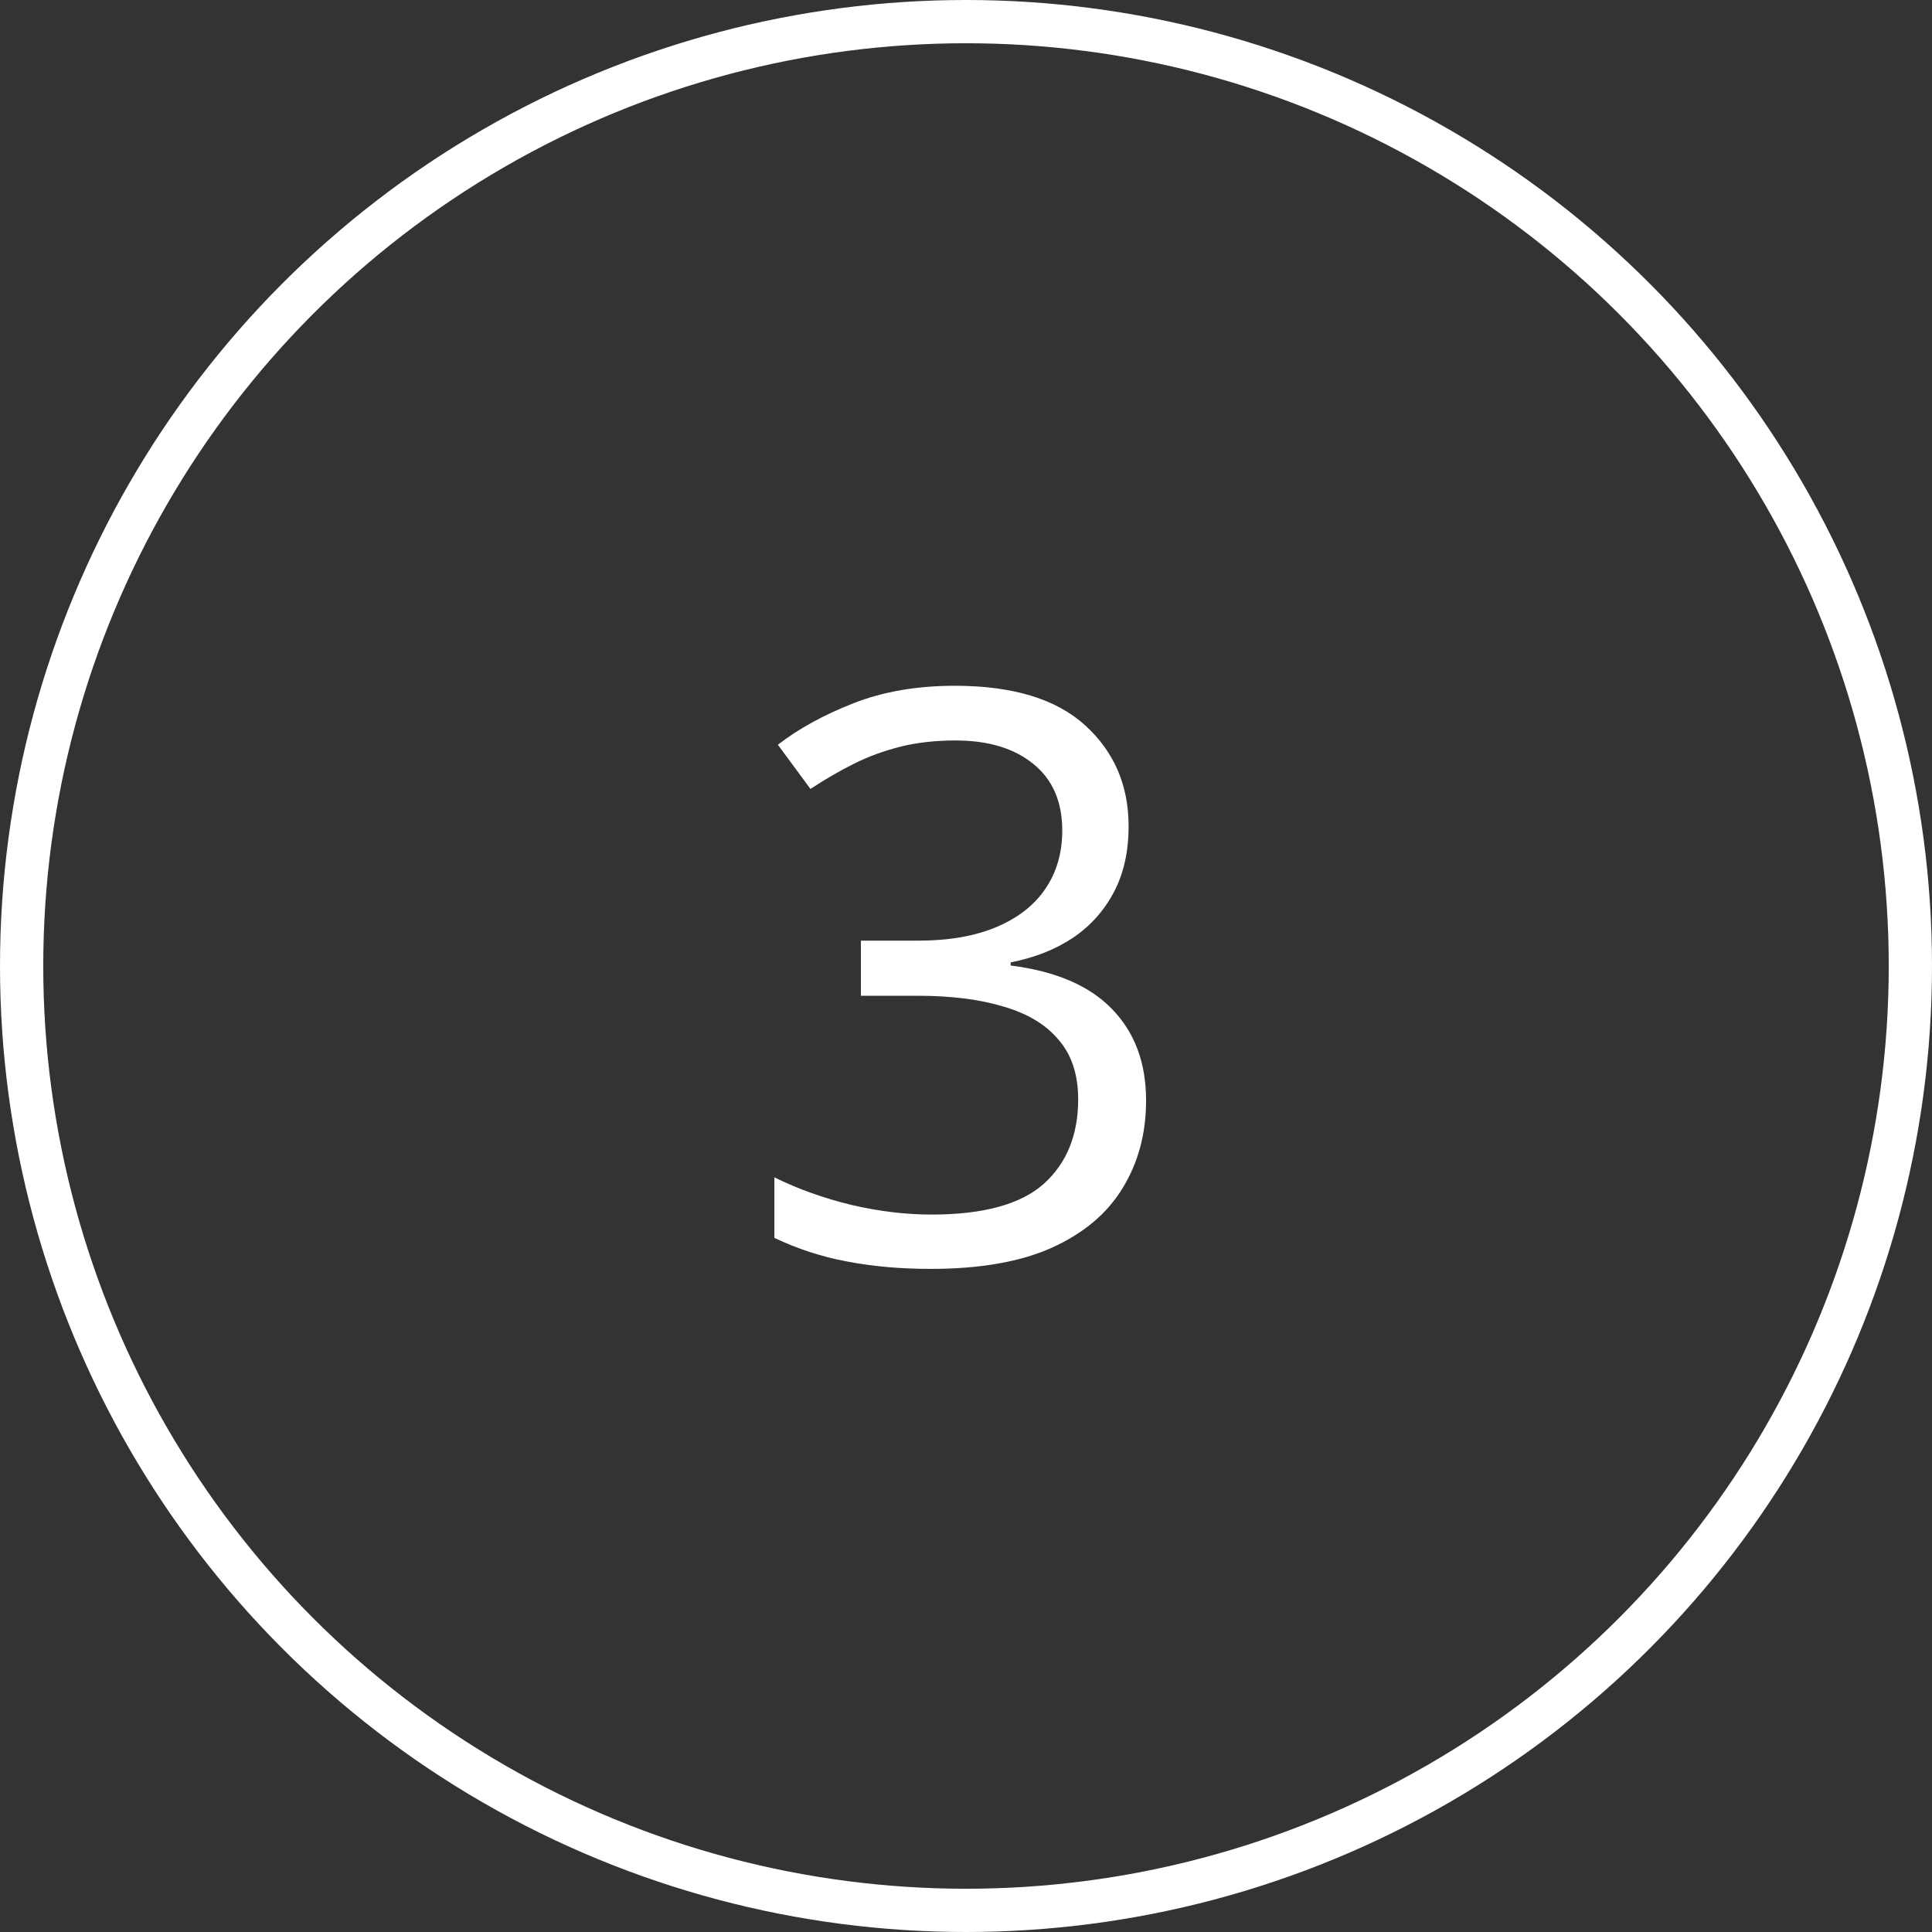
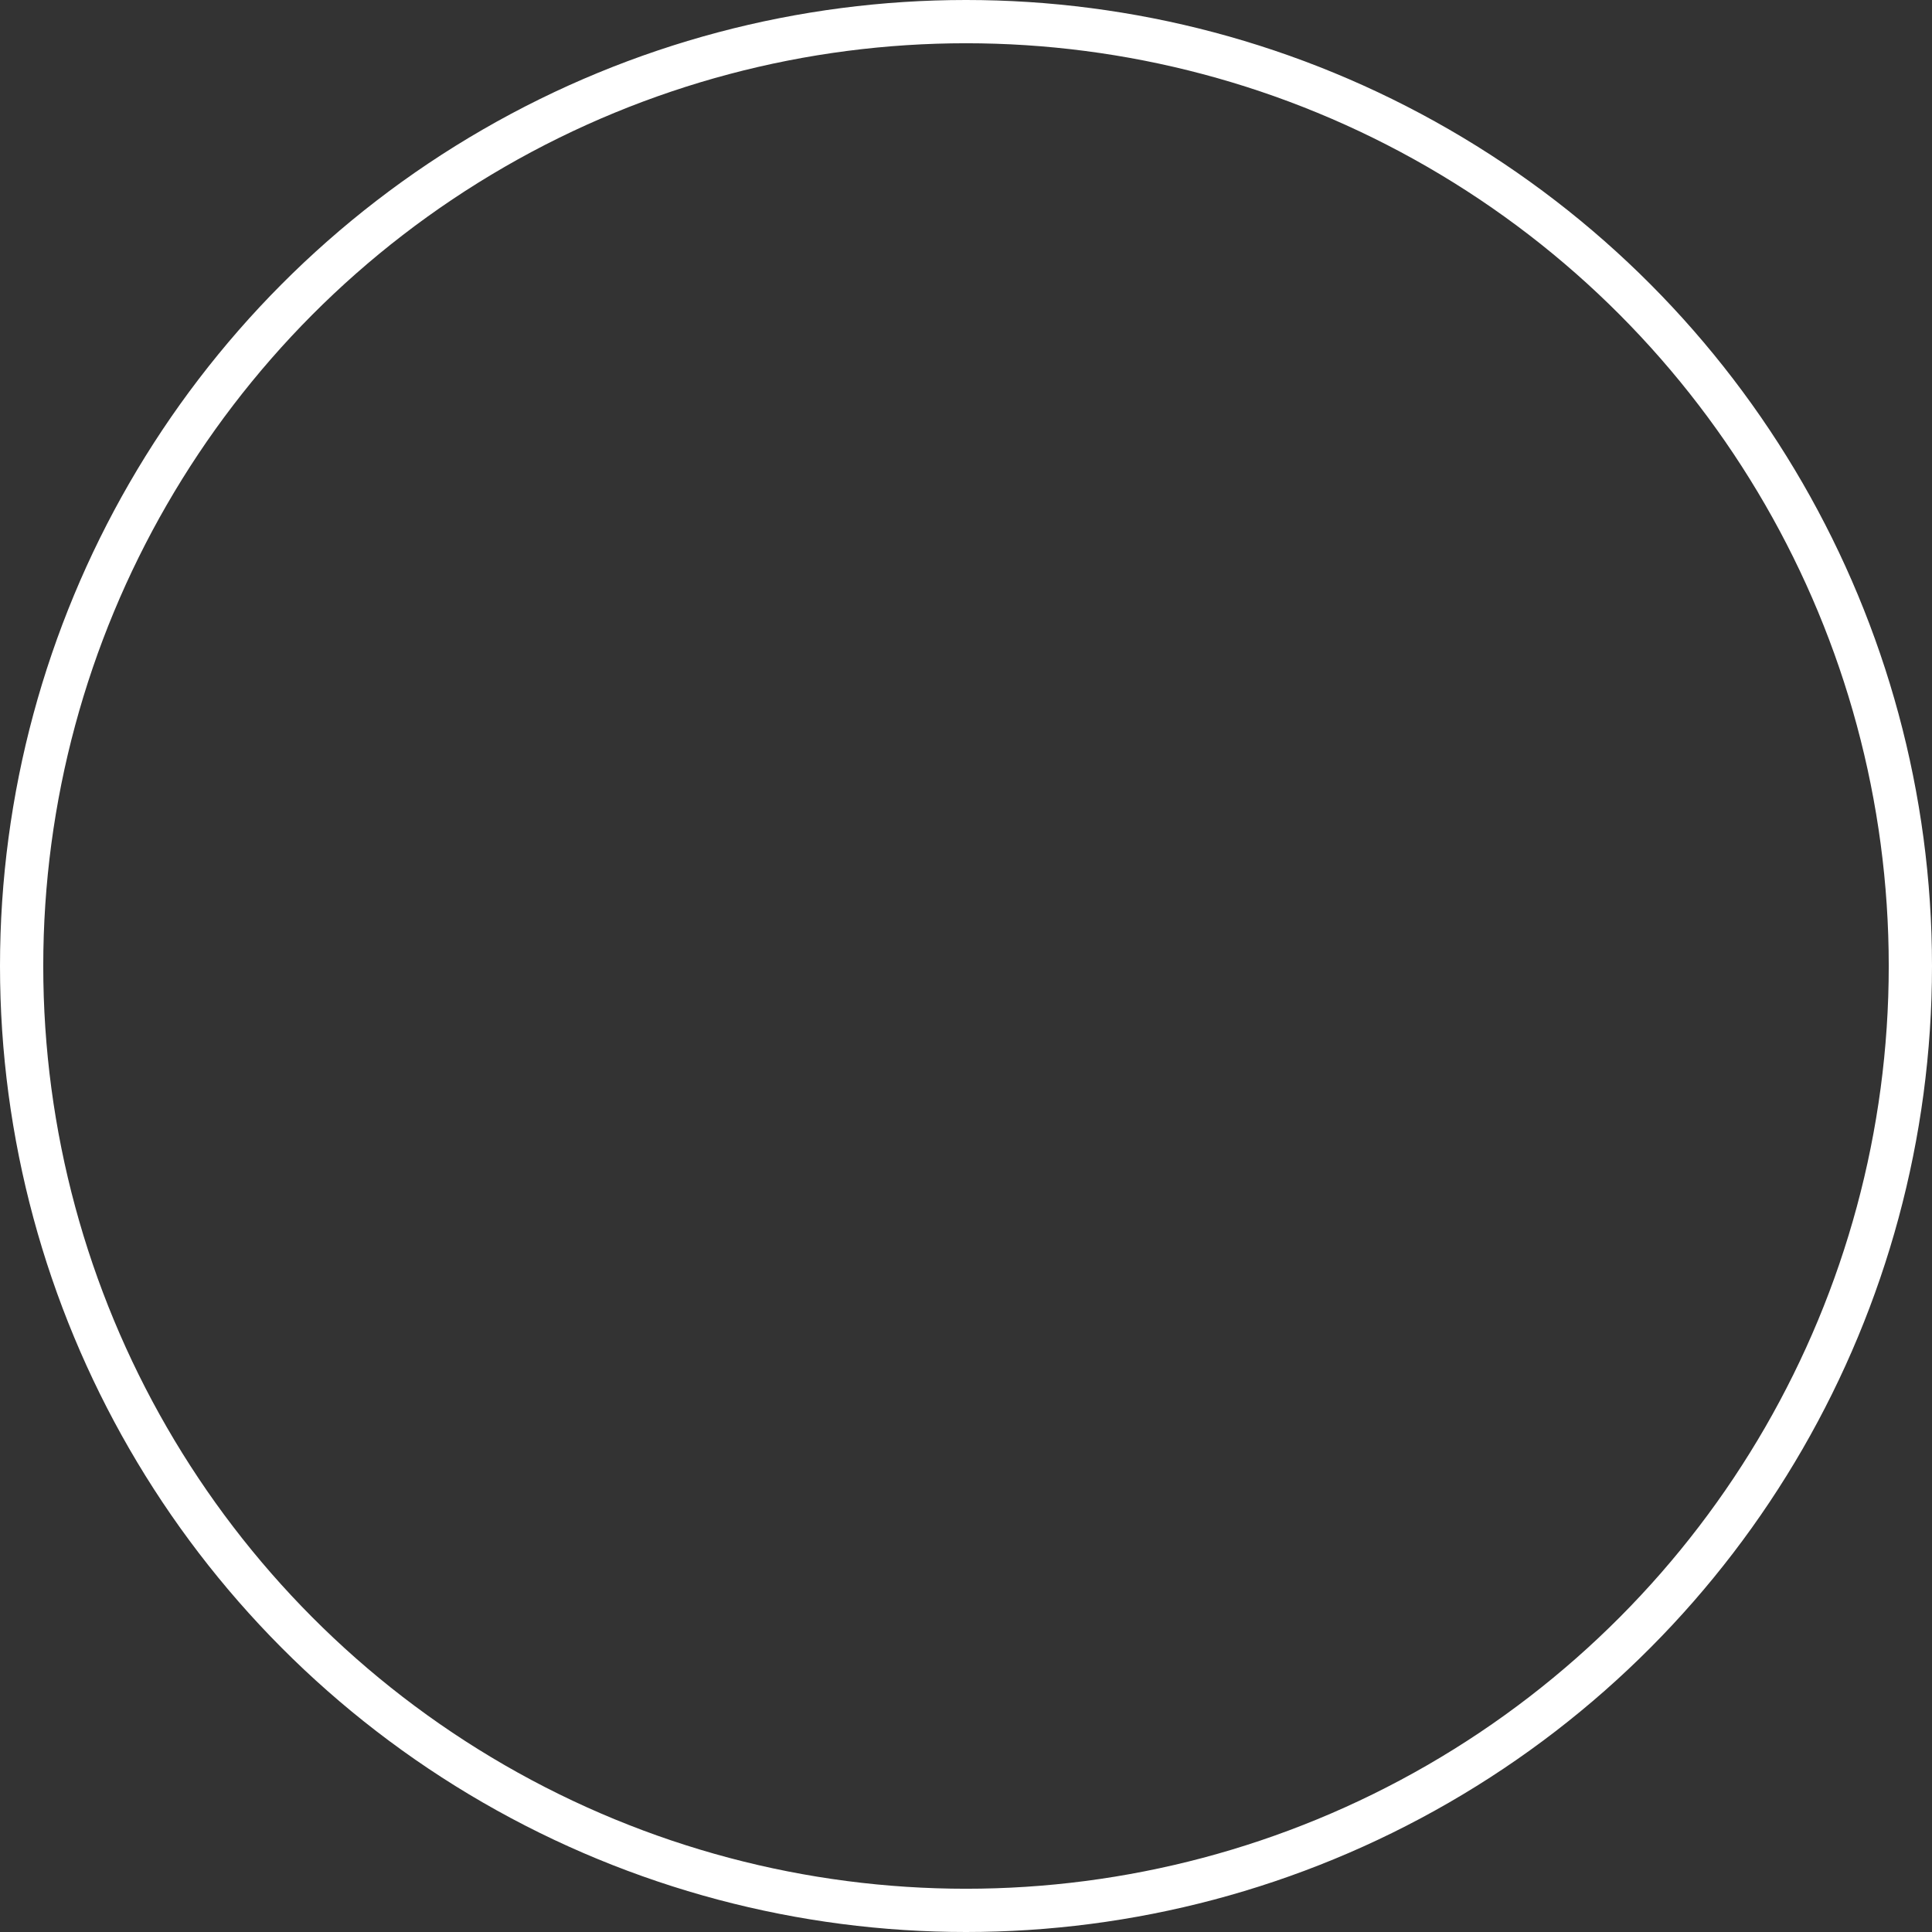
<svg xmlns="http://www.w3.org/2000/svg" width="67" height="67" viewBox="0 0 67 67" fill="none">
  <rect x="0" y="0" width="67" height="67" fill="#333333" stroke="none" />
-   <path d="M39.139 28.652C39.139 29.531 38.969 30.294 38.628 30.939C38.287 31.585 37.812 32.115 37.202 32.527C36.592 32.931 35.874 33.213 35.049 33.375V33.483C36.61 33.68 37.78 34.182 38.56 34.989C39.35 35.797 39.745 36.855 39.745 38.165C39.745 39.304 39.475 40.313 38.937 41.192C38.408 42.071 37.592 42.762 36.489 43.264C35.394 43.758 33.99 44.004 32.277 44.004C31.237 44.004 30.272 43.919 29.384 43.749C28.505 43.587 27.662 43.313 26.855 42.928V40.829C27.671 41.233 28.559 41.551 29.519 41.784C30.479 42.008 31.407 42.12 32.304 42.12C34.098 42.12 35.394 41.766 36.193 41.058C36.991 40.34 37.39 39.362 37.39 38.124C37.39 37.272 37.166 36.586 36.717 36.066C36.278 35.537 35.641 35.151 34.807 34.909C33.981 34.658 32.986 34.532 31.82 34.532H29.855V32.621H31.833C32.901 32.621 33.806 32.464 34.551 32.151C35.295 31.837 35.861 31.397 36.246 30.832C36.641 30.258 36.838 29.581 36.838 28.8C36.838 27.805 36.506 27.038 35.843 26.499C35.179 25.952 34.277 25.679 33.138 25.679C32.439 25.679 31.802 25.75 31.228 25.894C30.654 26.038 30.115 26.235 29.613 26.486C29.111 26.737 28.608 27.029 28.106 27.36L26.976 25.827C27.694 25.271 28.568 24.791 29.6 24.387C30.631 23.983 31.802 23.782 33.111 23.782C35.121 23.782 36.627 24.239 37.632 25.154C38.637 26.069 39.139 27.235 39.139 28.652Z" fill="white" />
  <circle cx="33.5" cy="33.5" r="32.75" stroke="white" stroke-width="1.5" />
</svg>